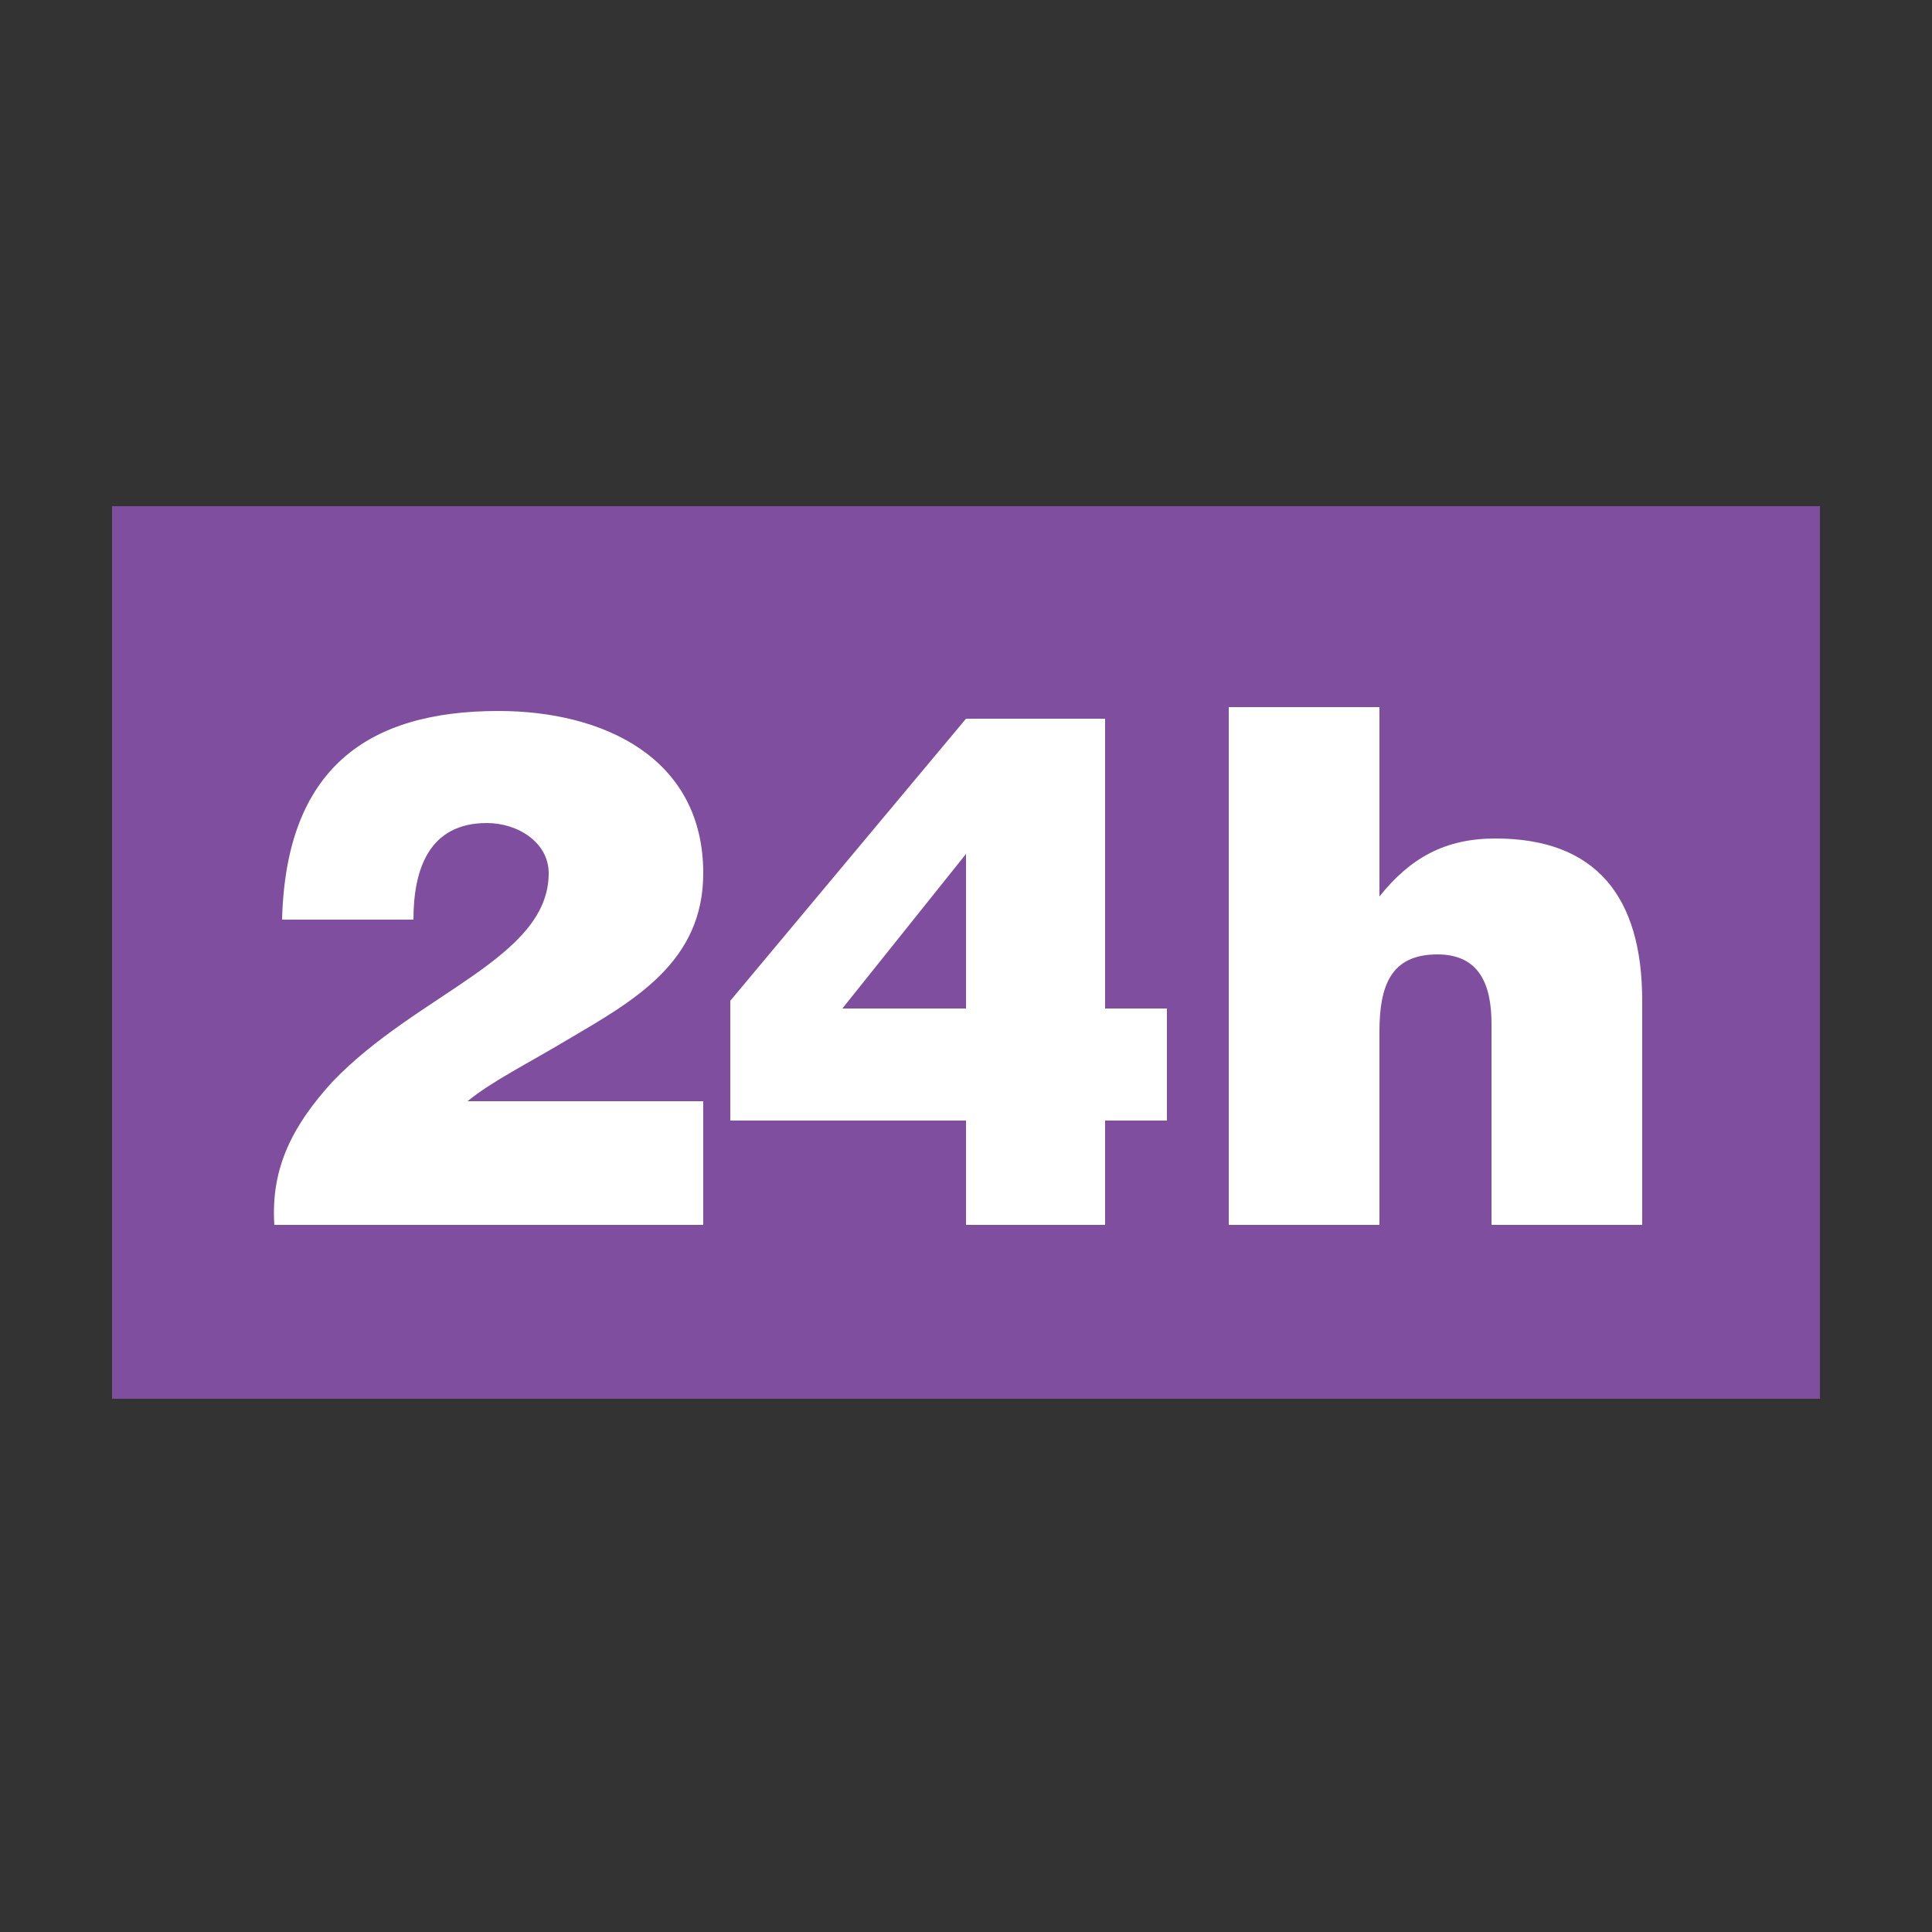
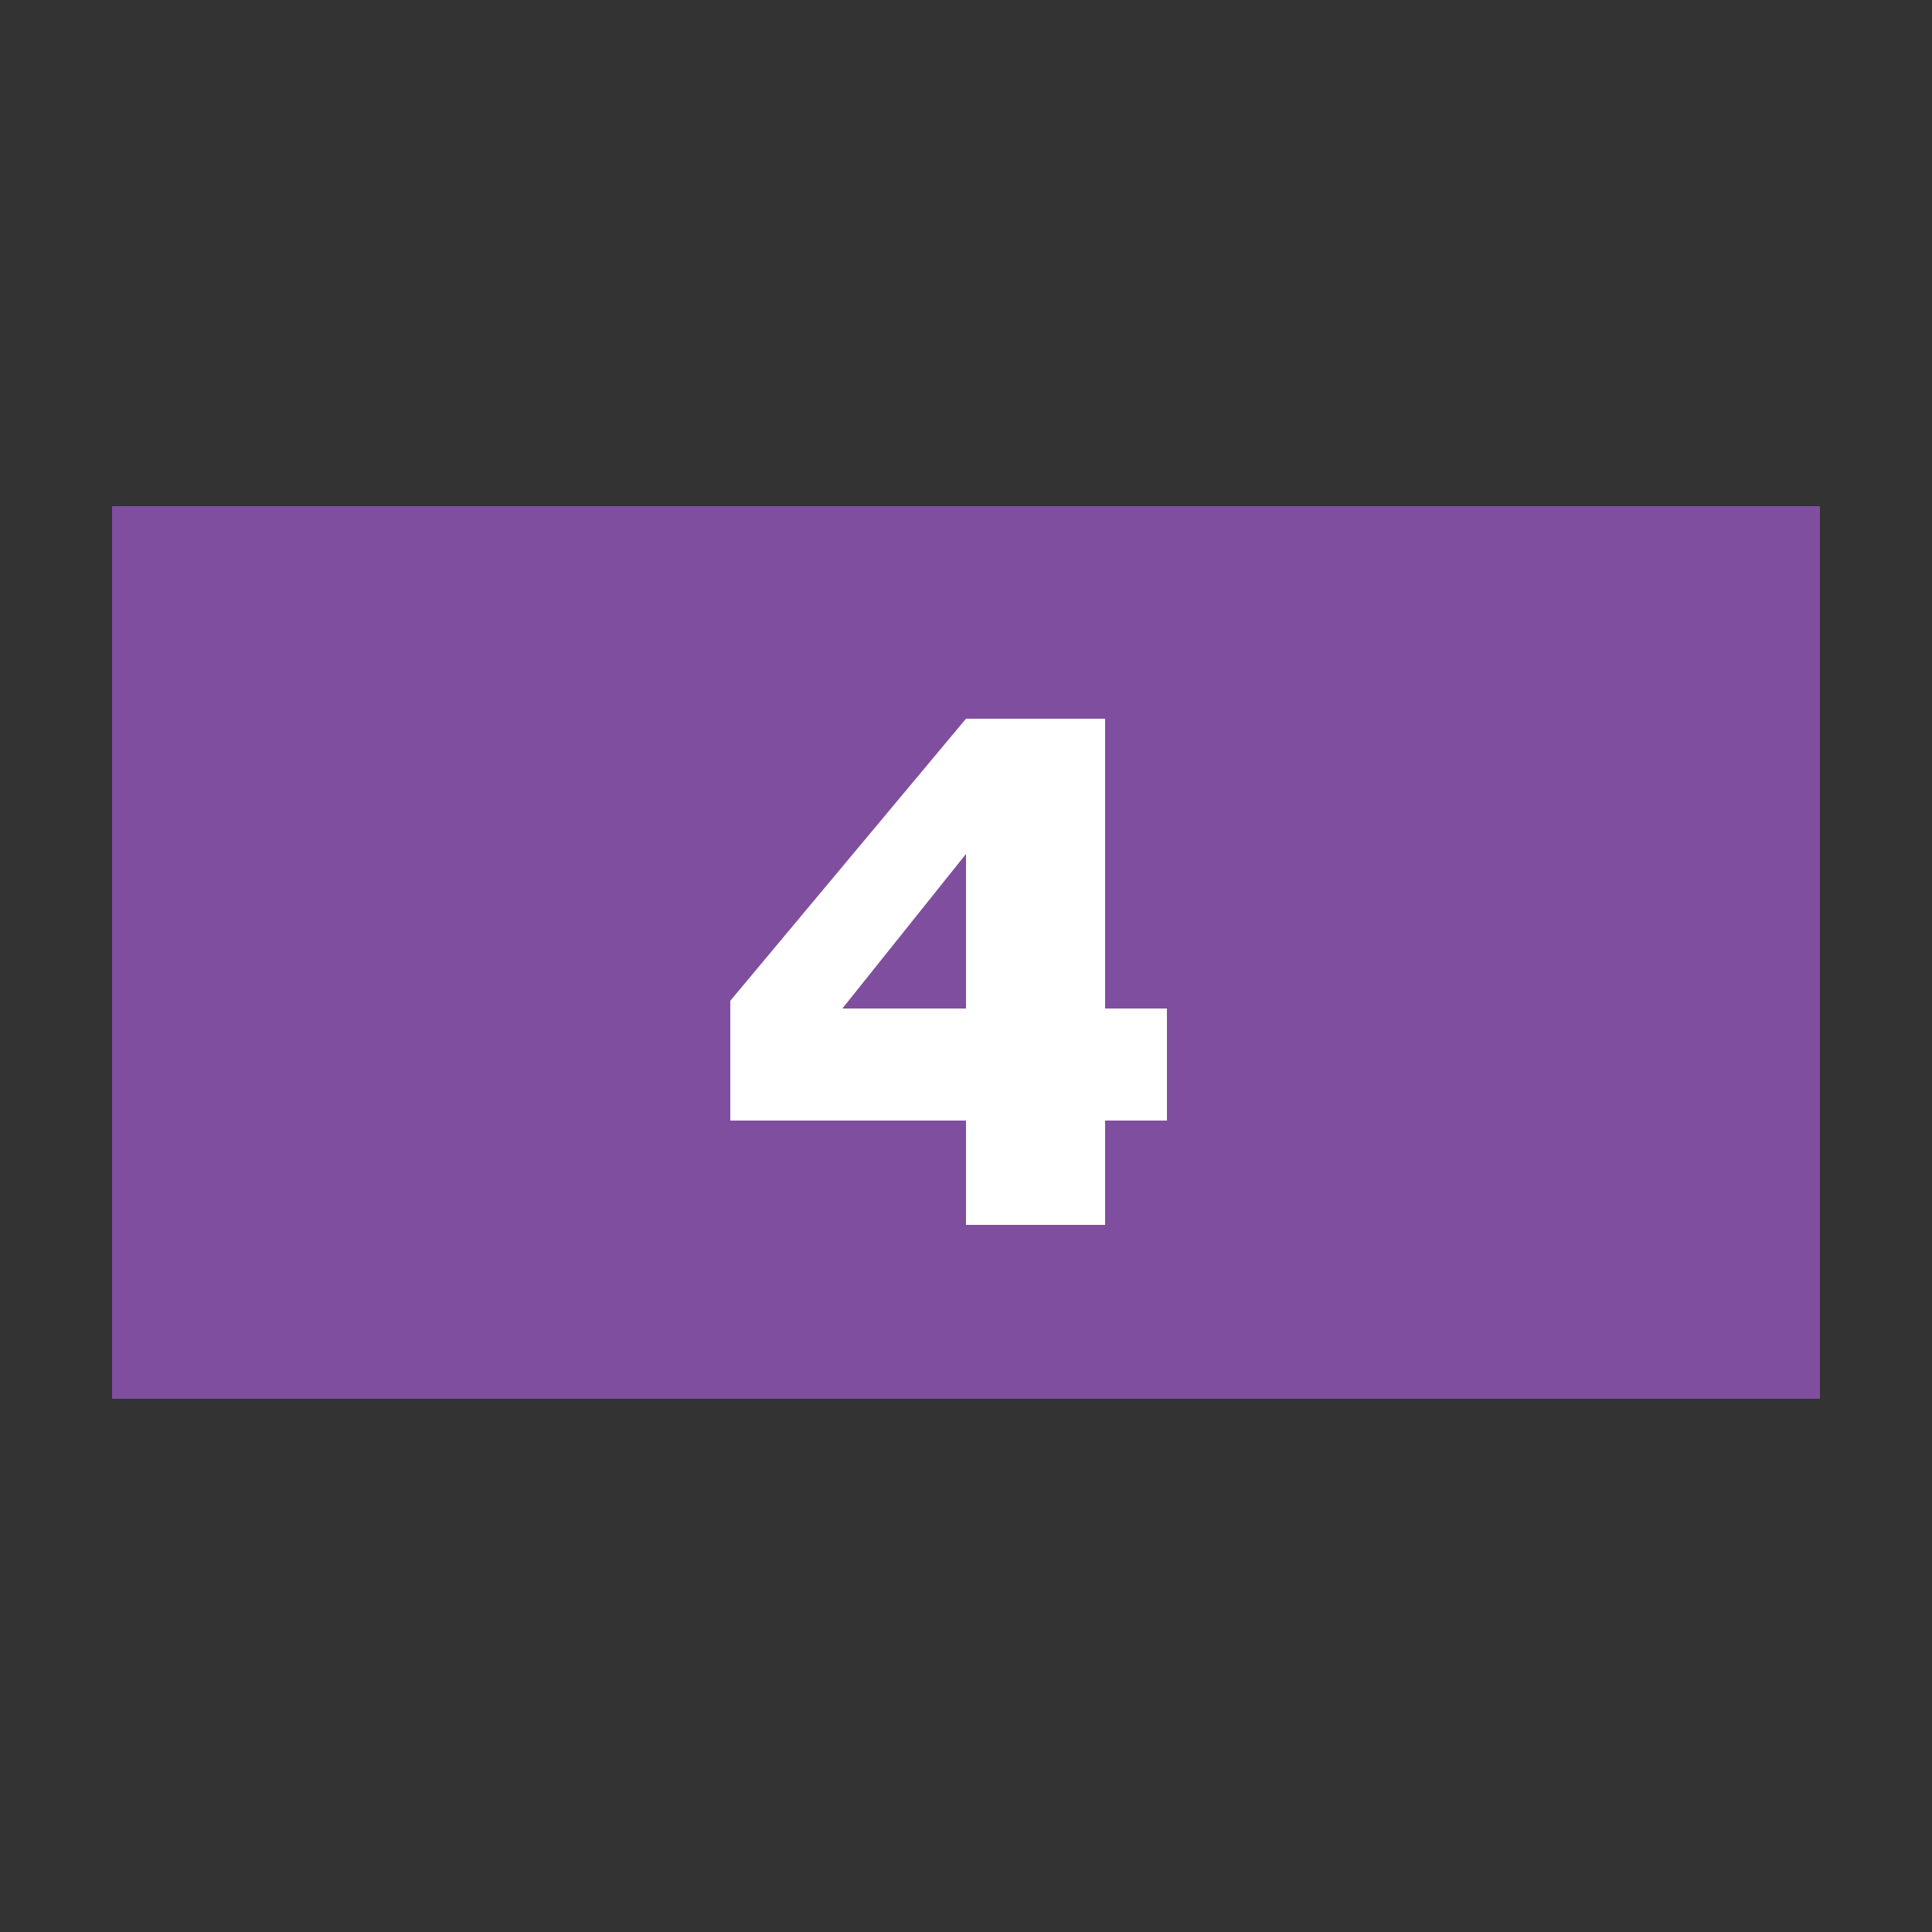
<svg xmlns="http://www.w3.org/2000/svg" version="1.1" id="Layer_1" x="0px" y="0px" viewBox="0 0 50 50" style="enable-background:new 0 0 50 50;" xml:space="preserve">
  <rect x="0" y="0" width="50" height="50" fill="#333333" stroke="none" />
  <style type="text/css">
	.st0{fill:#804E9F;}
	.st1{fill:#FFFFFF;}
</style>
  <rect id="XMLID_3_" x="2.9" y="13.1" class="st0" width="44.2" height="23.1" />
  <g id="XMLID_1_">
-     <path id="XMLID_4_" class="st1" d="M7.1,31.7C7,30.2,7.6,29.1,8.6,28c2.2-2.3,5.6-3.2,5.6-5.4c0-0.8-0.8-1.3-1.6-1.3   c-1.5,0-1.9,1.2-1.9,2.5H7.3c0.1-3.9,2.2-5.4,5.6-5.4c2.7,0,5.3,1.2,5.3,4.2c0,2.3-1.8,3.3-3.5,4.3c-1,0.6-2,1.1-2.6,1.6h6.1v3.2   H7.1z" />
    <path id="XMLID_6_" class="st1" d="M18.9,25.9l6.1-7.3h3.6v7.5h1.6V29h-1.6v2.7H25V29h-6.1V25.9z M21.8,26.1H25v-4L21.8,26.1z" />
-     <path id="XMLID_9_" class="st1" d="M31.8,18.3h3.9v4.9c0.8-1,1.7-1.5,3-1.5c2.6,0,3.8,1.5,3.8,4.2v5.8h-3.9v-5.2   c0-1-0.3-1.8-1.4-1.8c-1.2,0-1.5,0.8-1.5,2v5h-3.9V18.3z" />
  </g>
</svg>